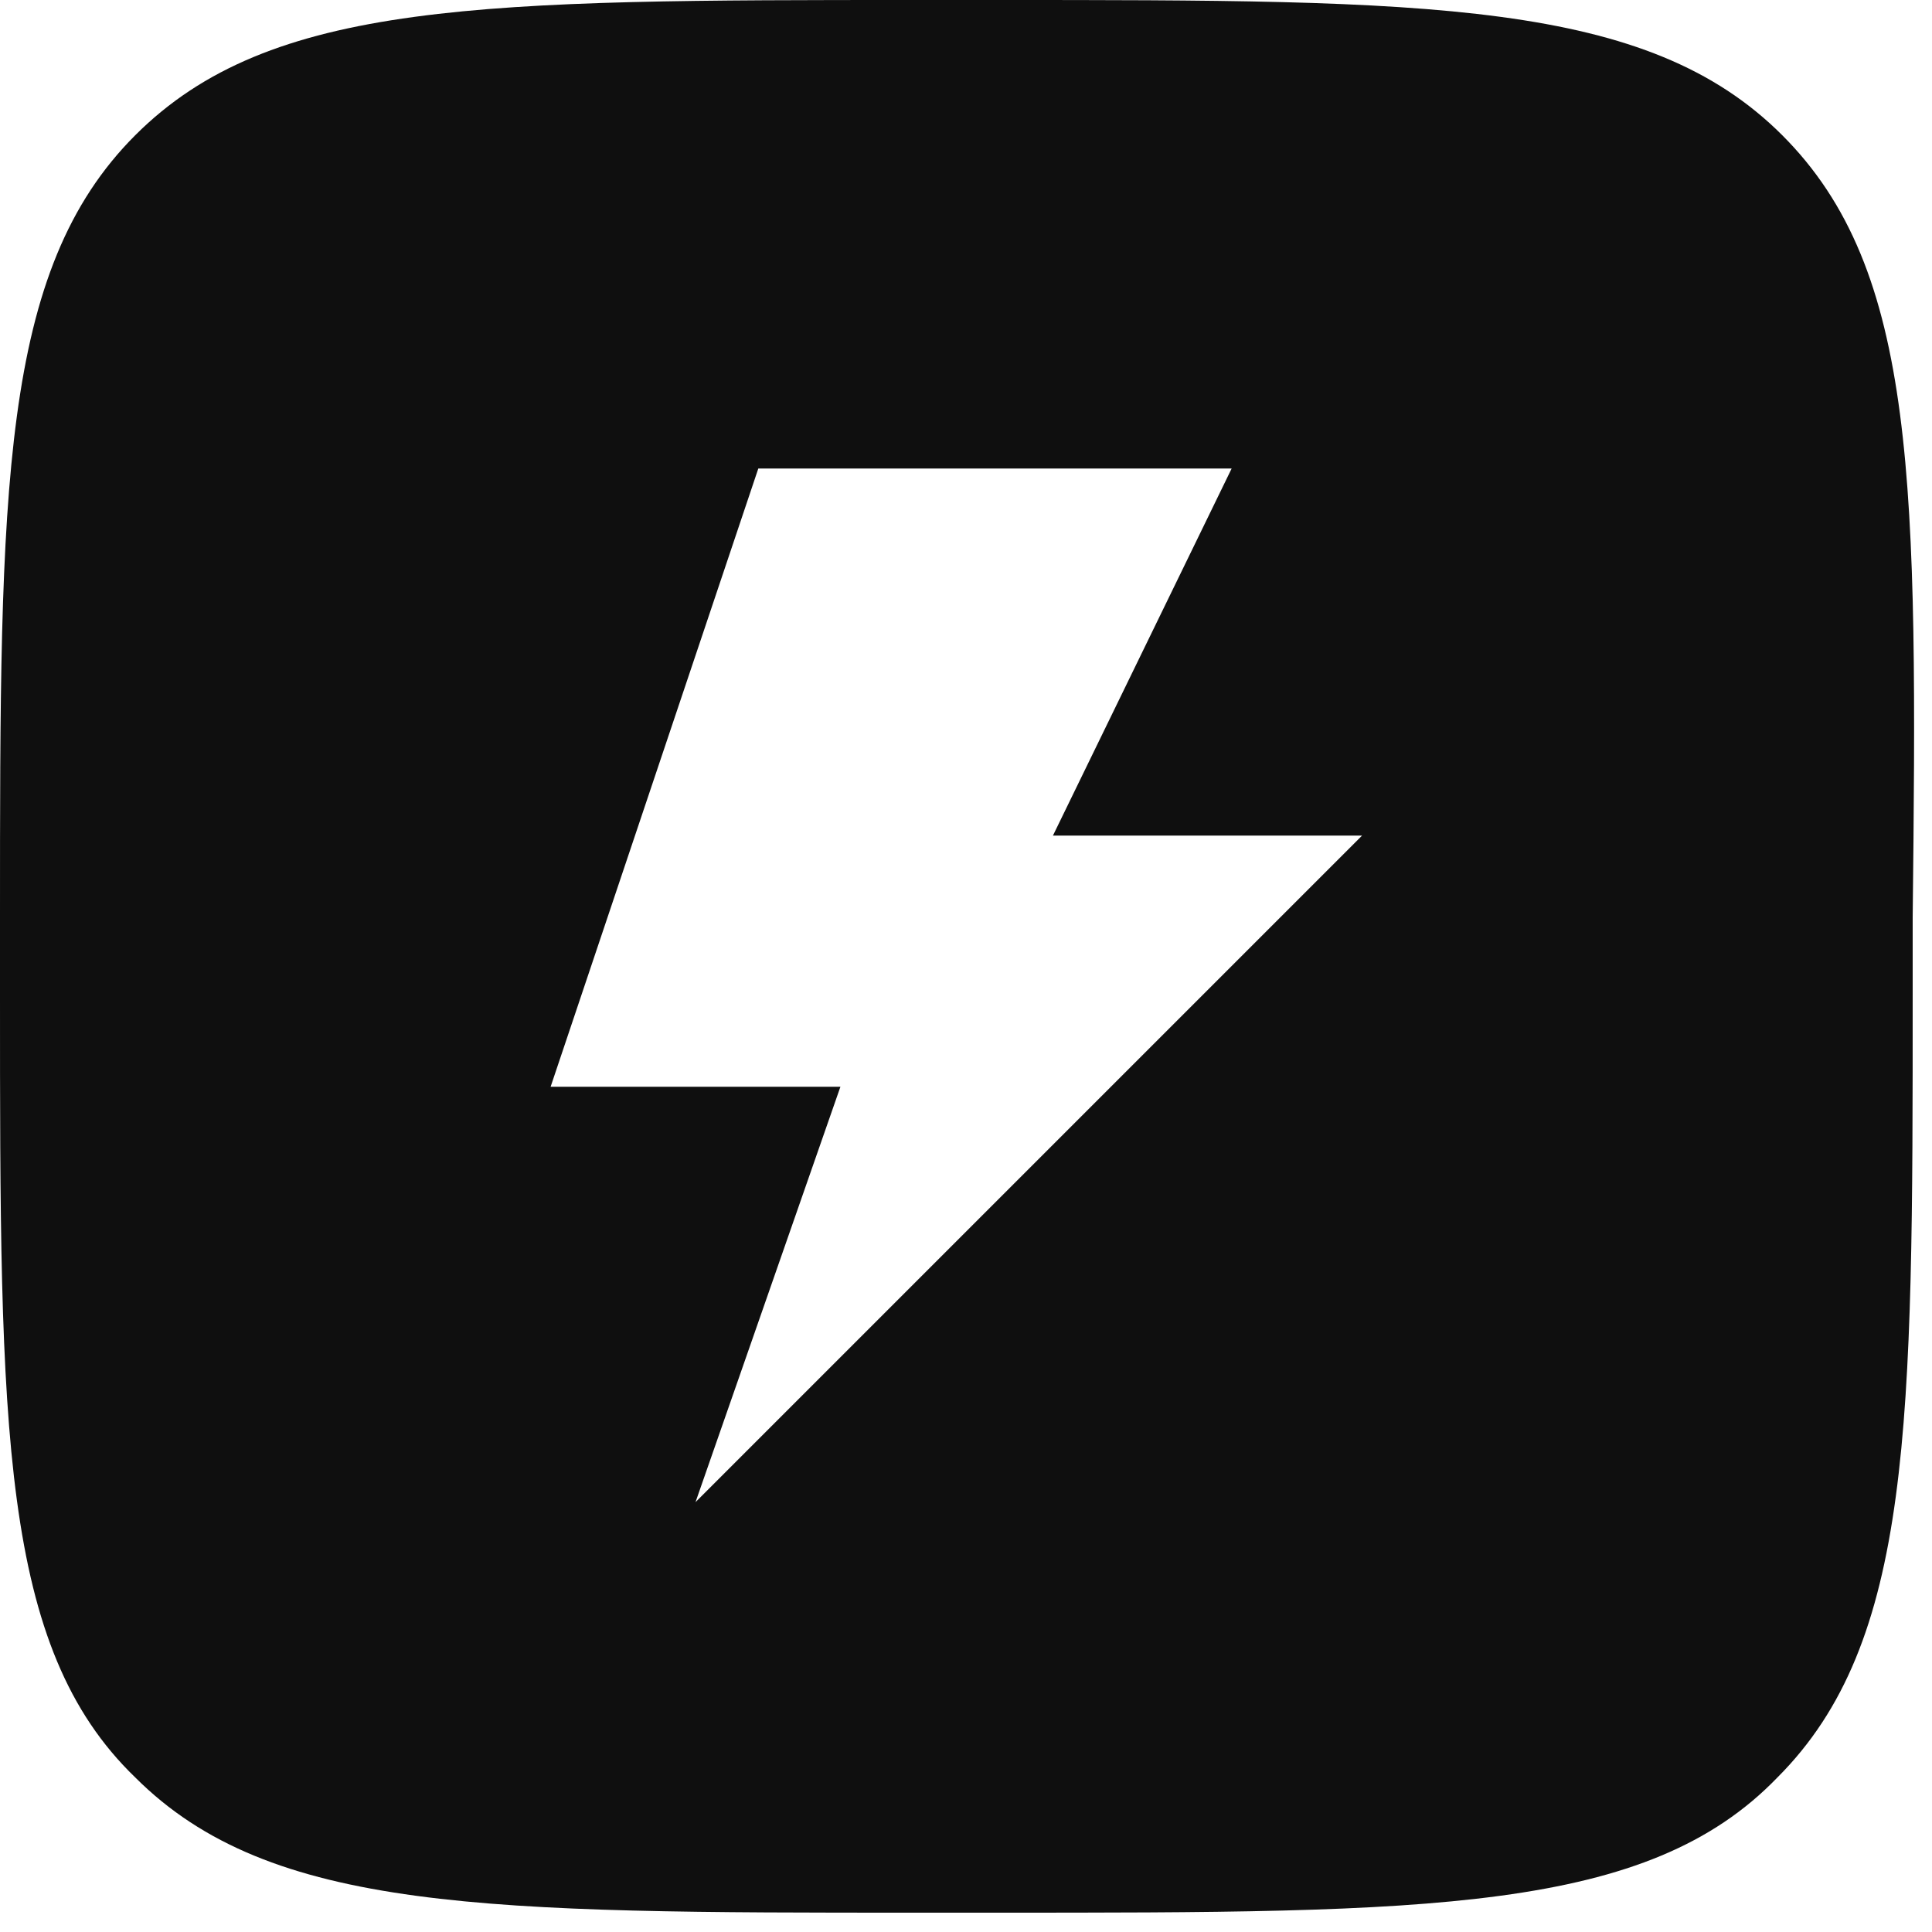
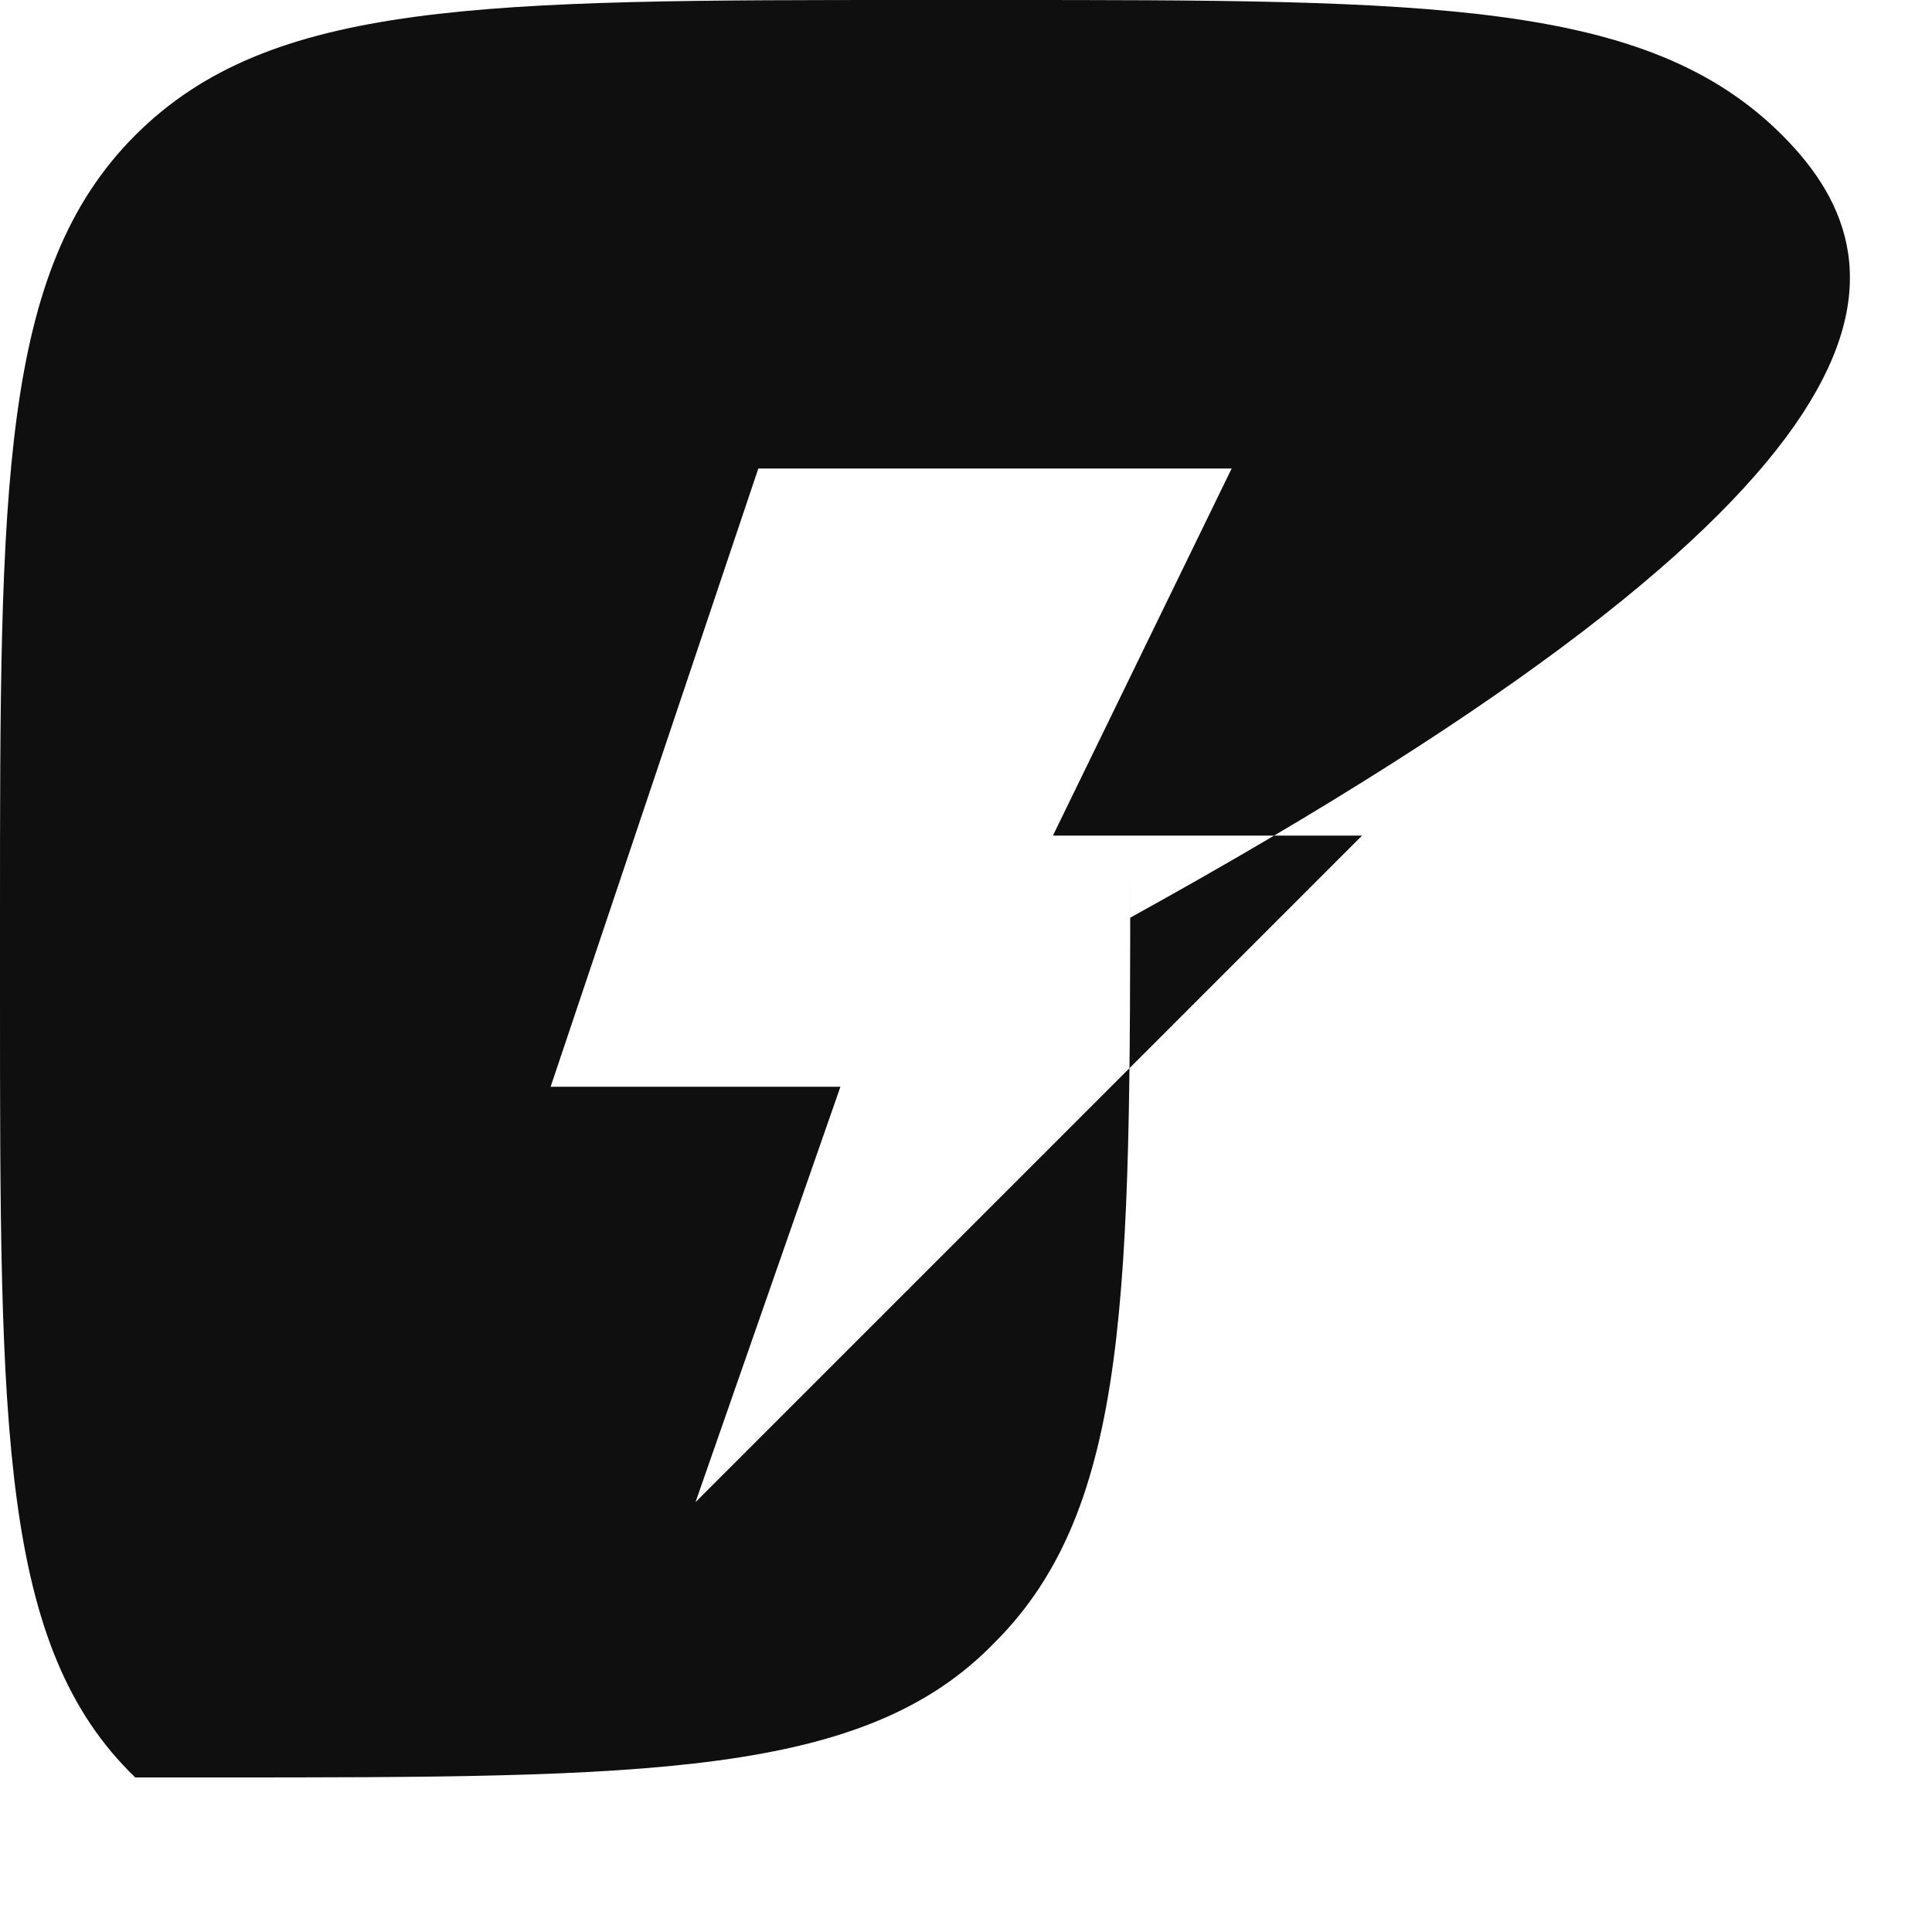
<svg xmlns="http://www.w3.org/2000/svg" id="Слой_1" x="0px" y="0px" width="40px" height="40px" viewBox="0 0 40 40" style="enable-background:new 0 0 40 40;" xml:space="preserve">
  <style type="text/css"> .st0{fill:#0F0F0F;} </style>
-   <path class="st0" d="M36.9,2.8C34.1,0,29.6,0,20.6,0H19C10,0,5.6,0,2.8,2.8C0,5.6,0,10.1,0,19v1.6c0,9,0,13.5,2.8,16.2 c2.8,2.8,7.3,2.8,16.2,2.8h1.6c9,0,13.5,0,16.2-2.8c2.8-2.8,2.8-7.3,2.8-16.2V19C39.7,10,39.7,5.6,36.9,2.8z M14.4,31.1l3-8.6h-6 l4.3-12.8h9.8l-3.7,7.6h6.4L14.4,31.1z" />
+   <path class="st0" d="M36.9,2.8C34.1,0,29.6,0,20.6,0H19C10,0,5.6,0,2.8,2.8C0,5.6,0,10.1,0,19v1.6c0,9,0,13.5,2.8,16.2 h1.6c9,0,13.5,0,16.2-2.8c2.8-2.8,2.8-7.3,2.8-16.2V19C39.7,10,39.7,5.6,36.9,2.8z M14.4,31.1l3-8.6h-6 l4.3-12.8h9.8l-3.7,7.6h6.4L14.4,31.1z" />
</svg>